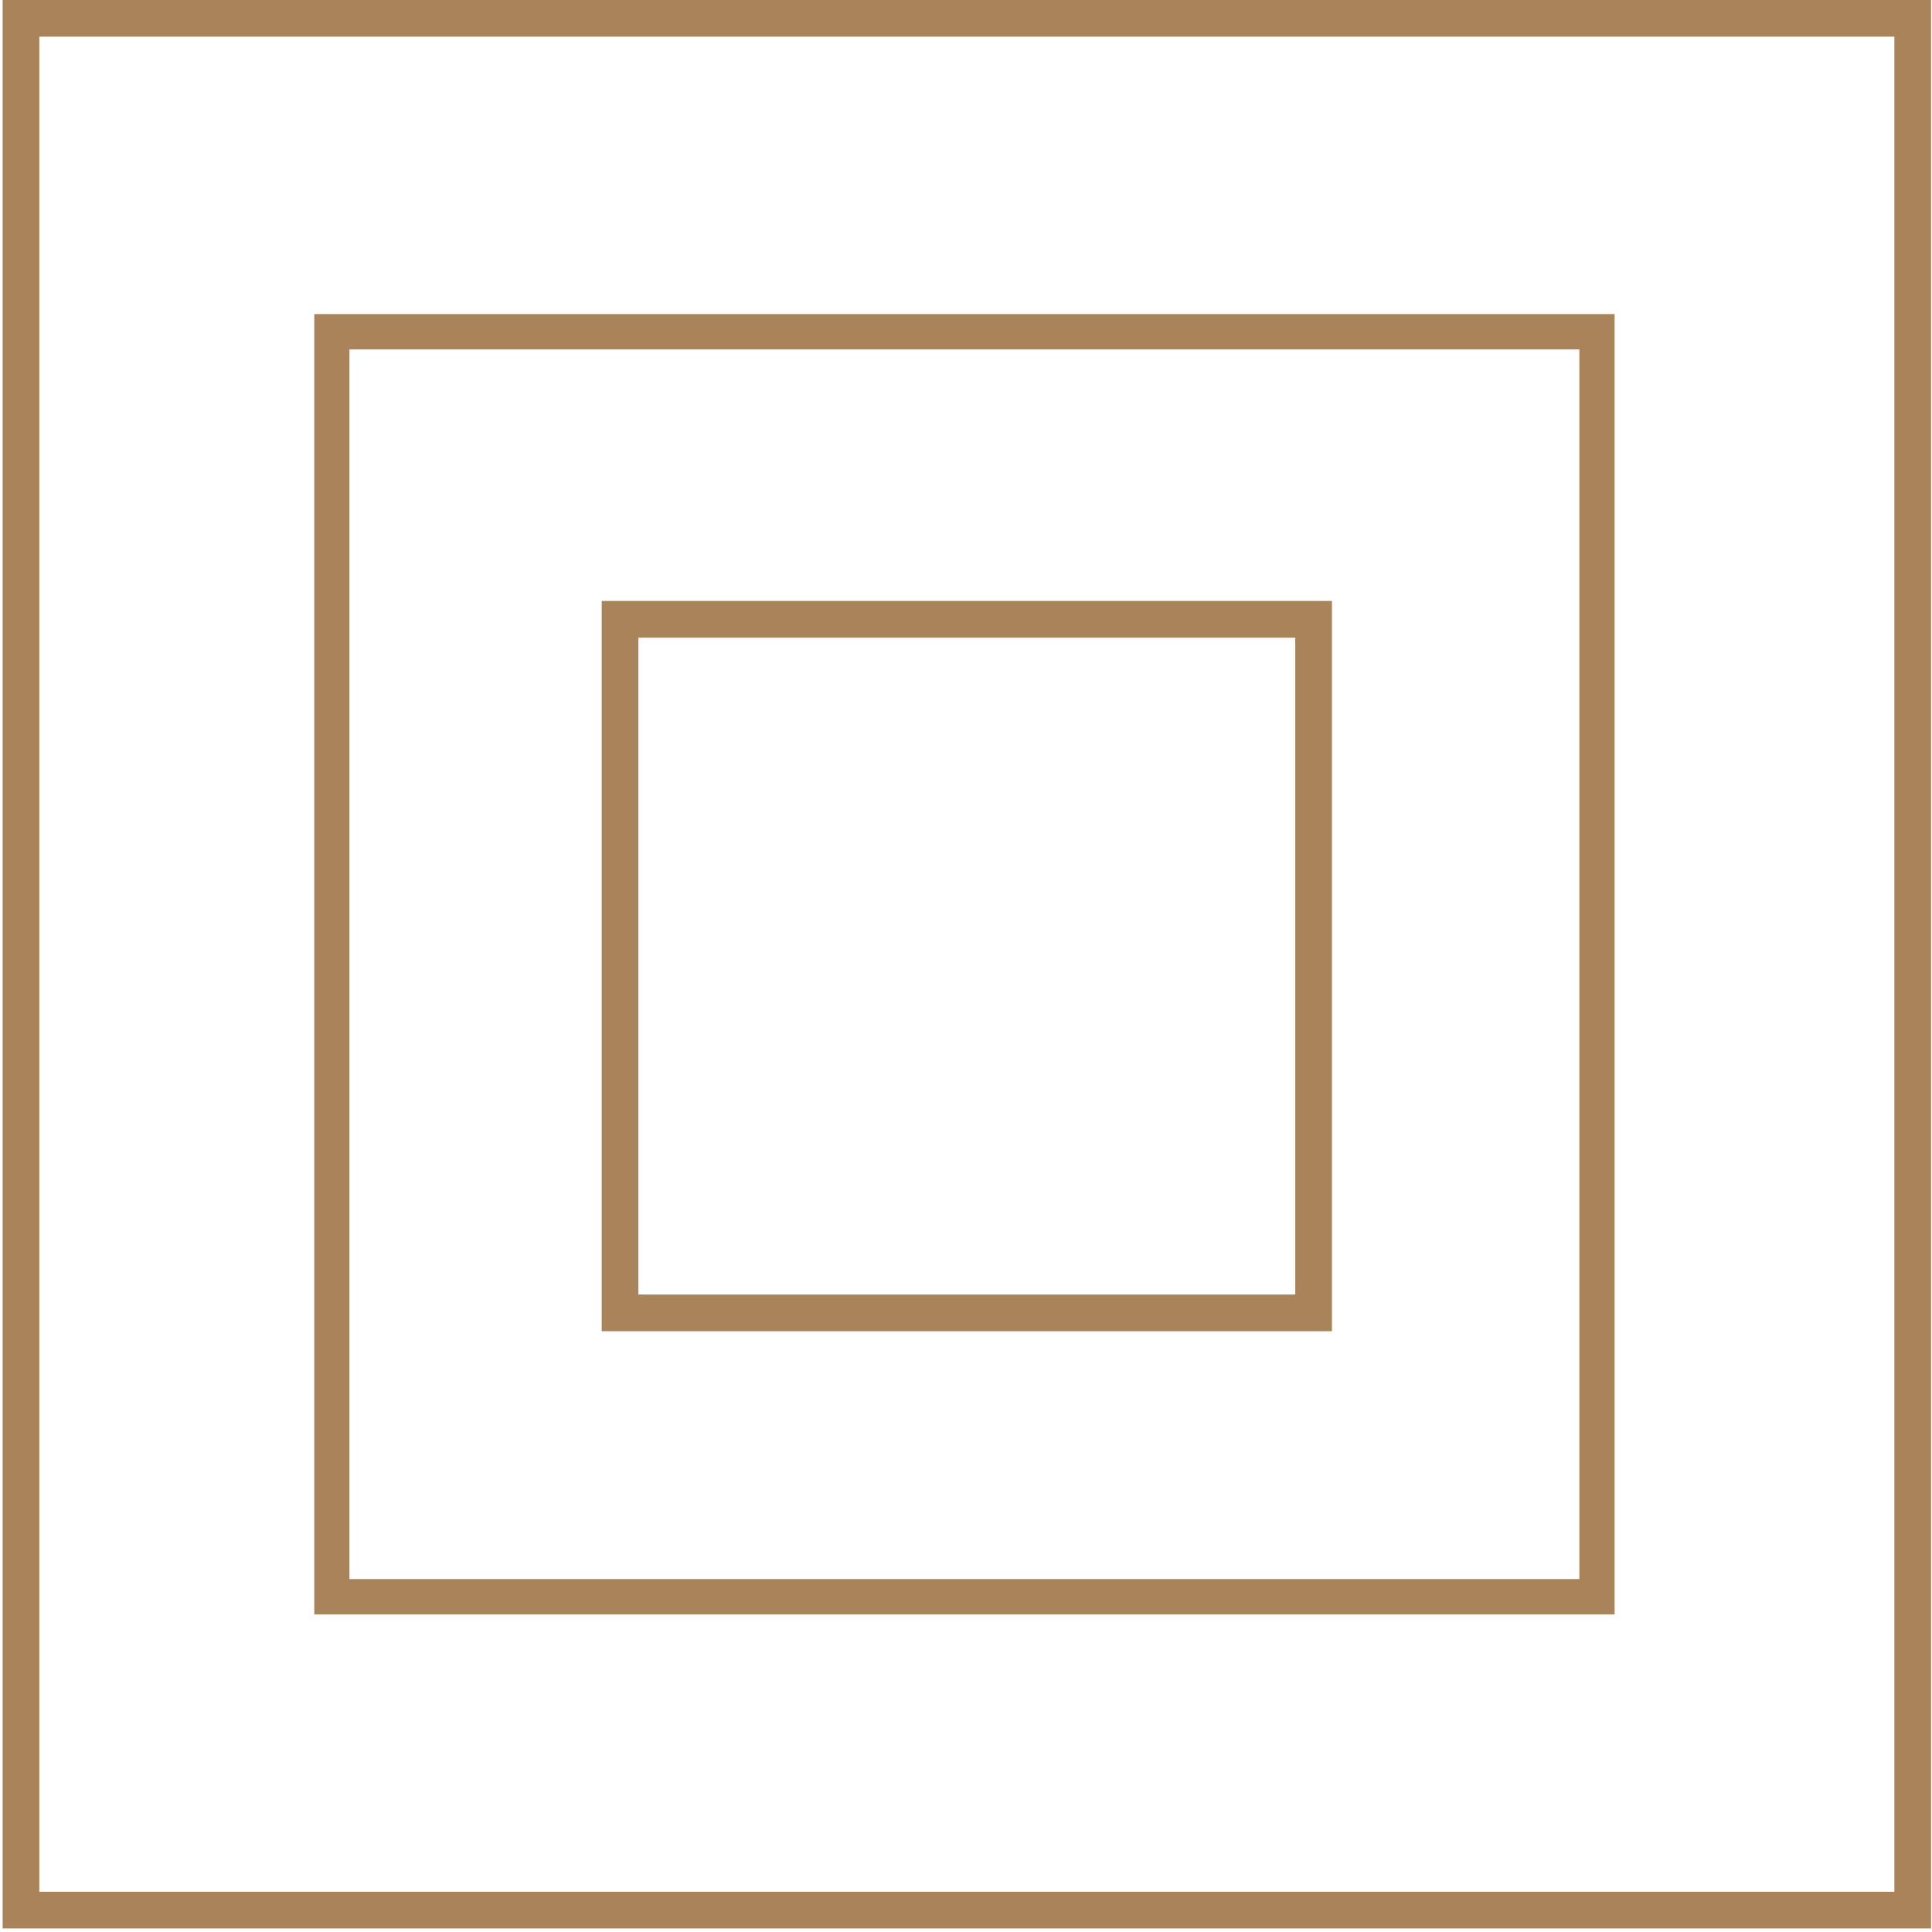
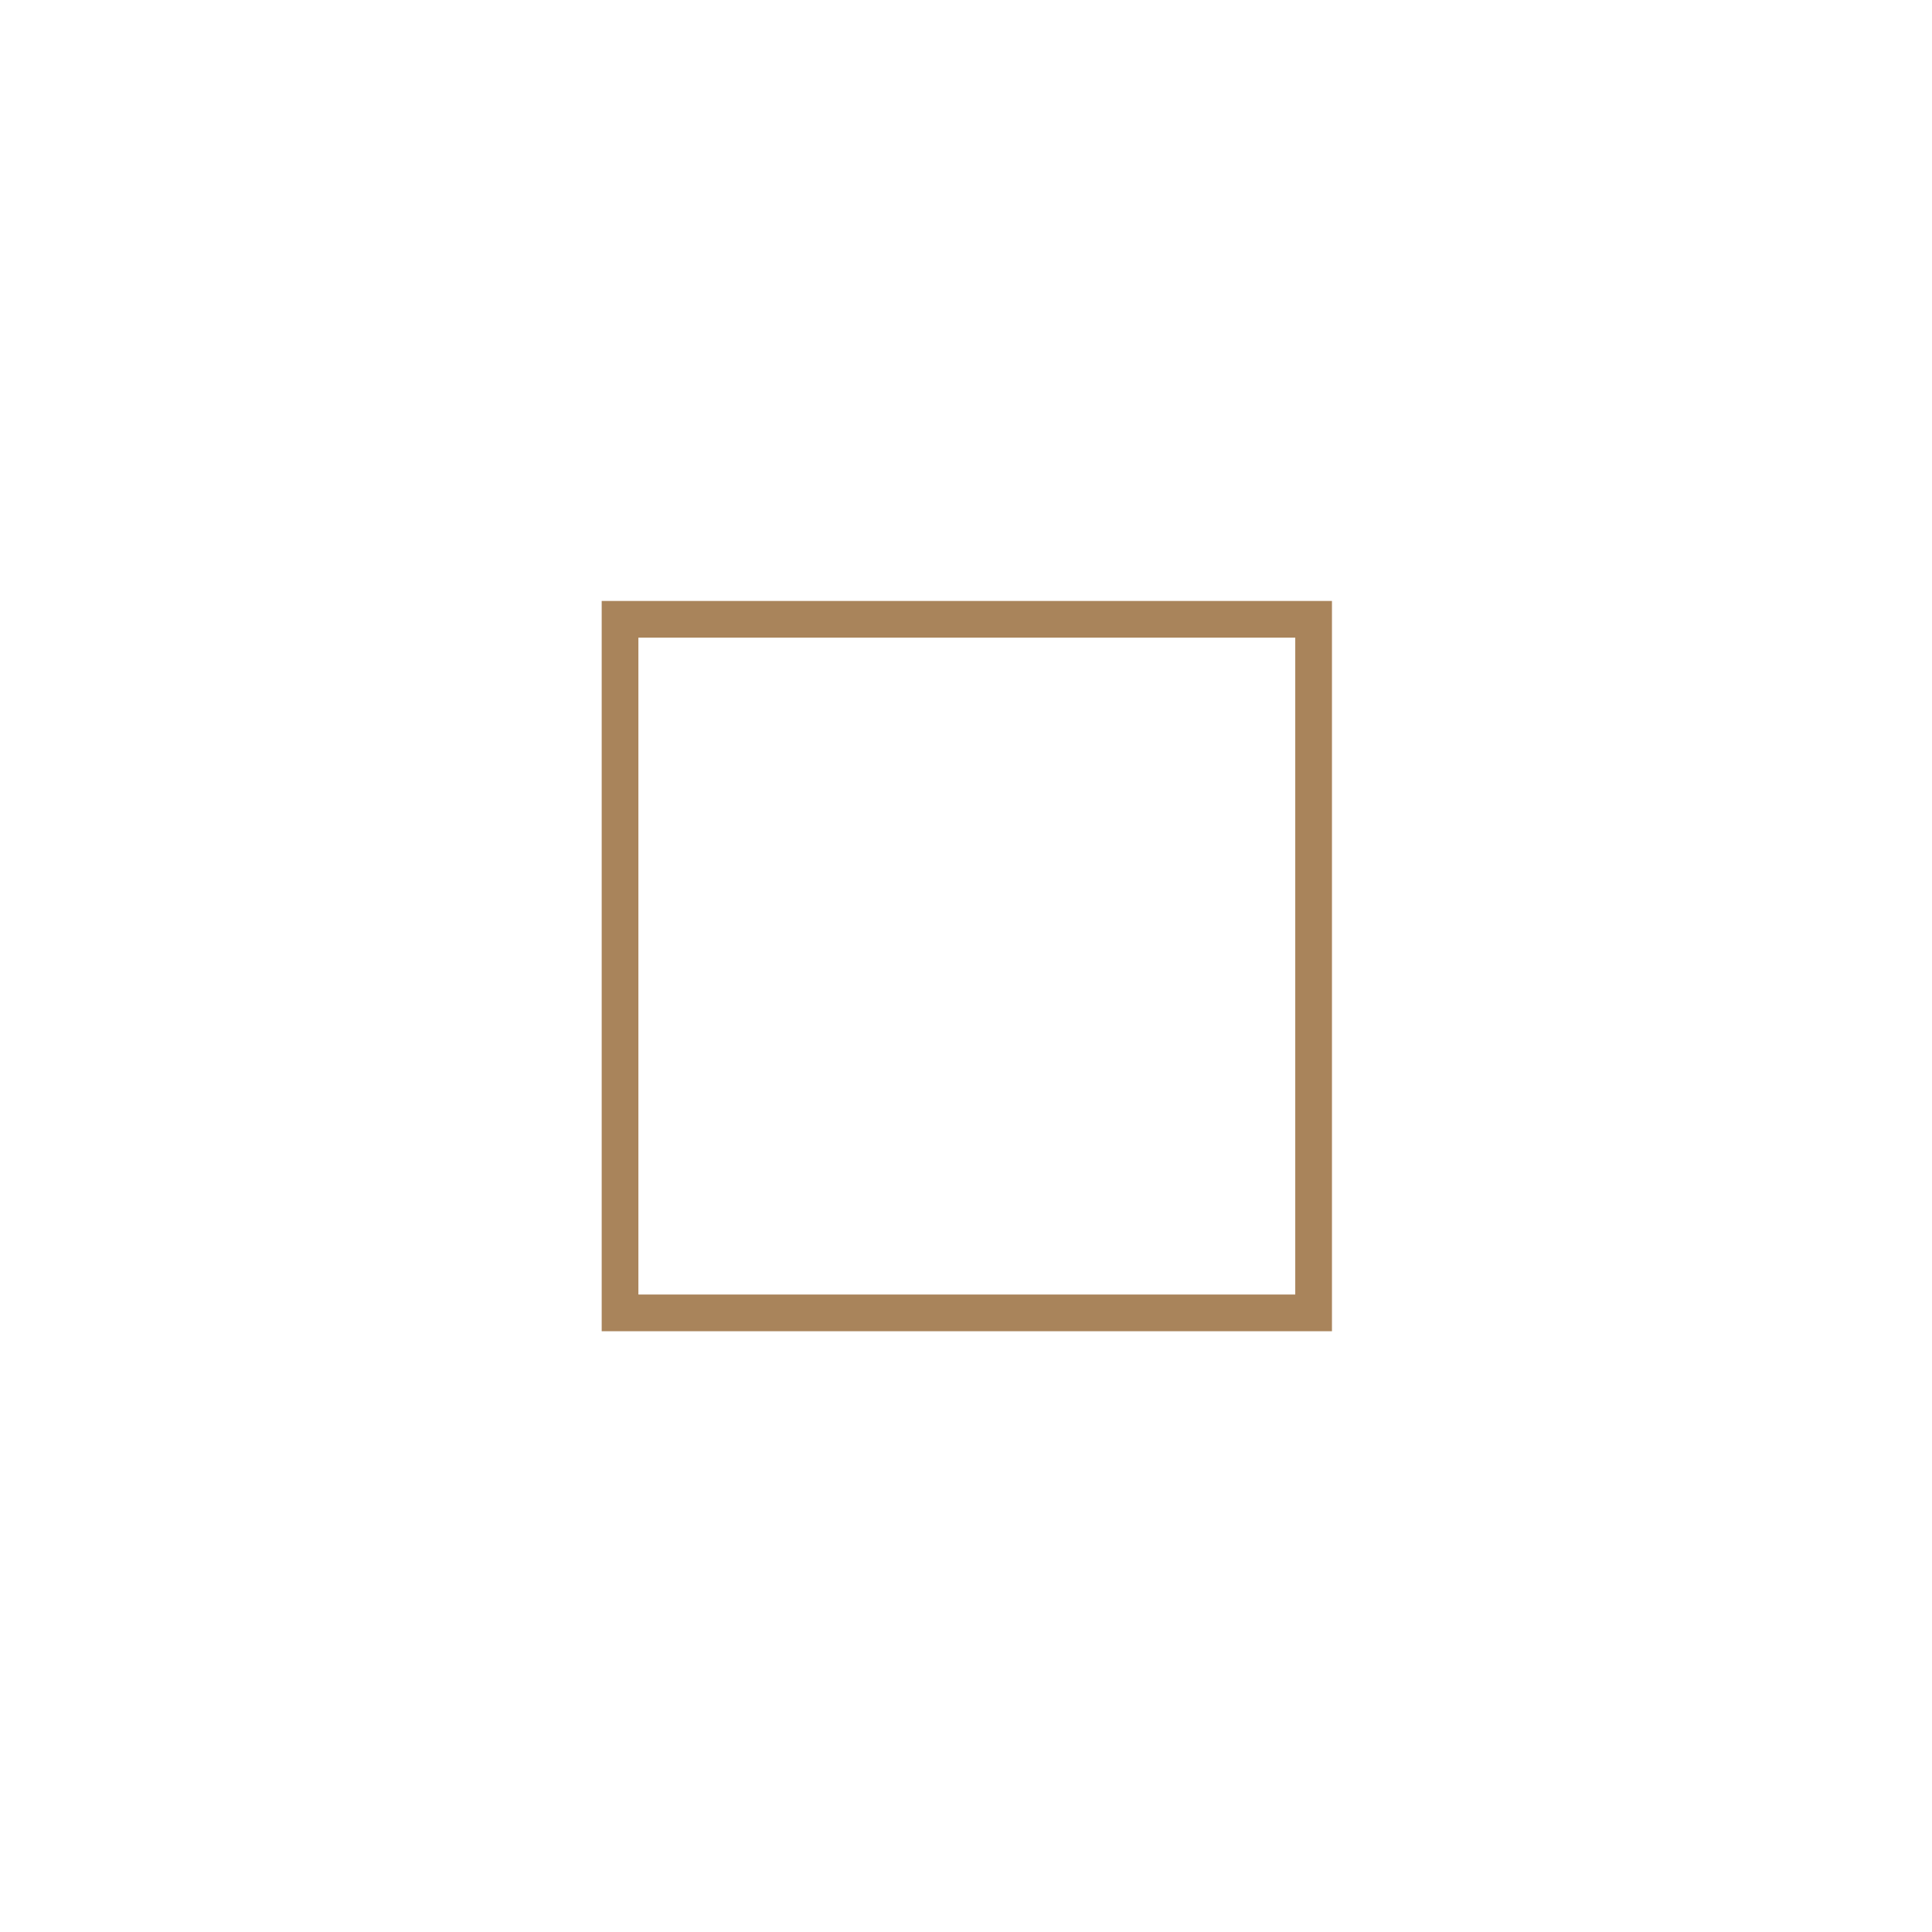
<svg xmlns="http://www.w3.org/2000/svg" id="Laag_1" data-name="Laag 1" viewBox="0 0 315.86 315.86">
  <defs>
    <style>
      .cls-1 {
        fill: none;
        stroke: #a9845b;
        stroke-miterlimit: 10;
        stroke-width: 6px;
      }

      .cls-2 {
        fill: #a9845b;
      }
    </style>
  </defs>
-   <path class="cls-2" d="M309.71,6v303.28H6.43V6h303.28M315.71,0H.43v315.28h315.28V0h0Z" />
  <rect class="cls-1" x="101.37" y="101.25" width="113.39" height="113.39" />
-   <path class="cls-2" d="M258.21,258.16H57.13V57.13h201.08v201.03ZM51.38,263.94h212.59V51.35H51.38v212.59Z" />
</svg>